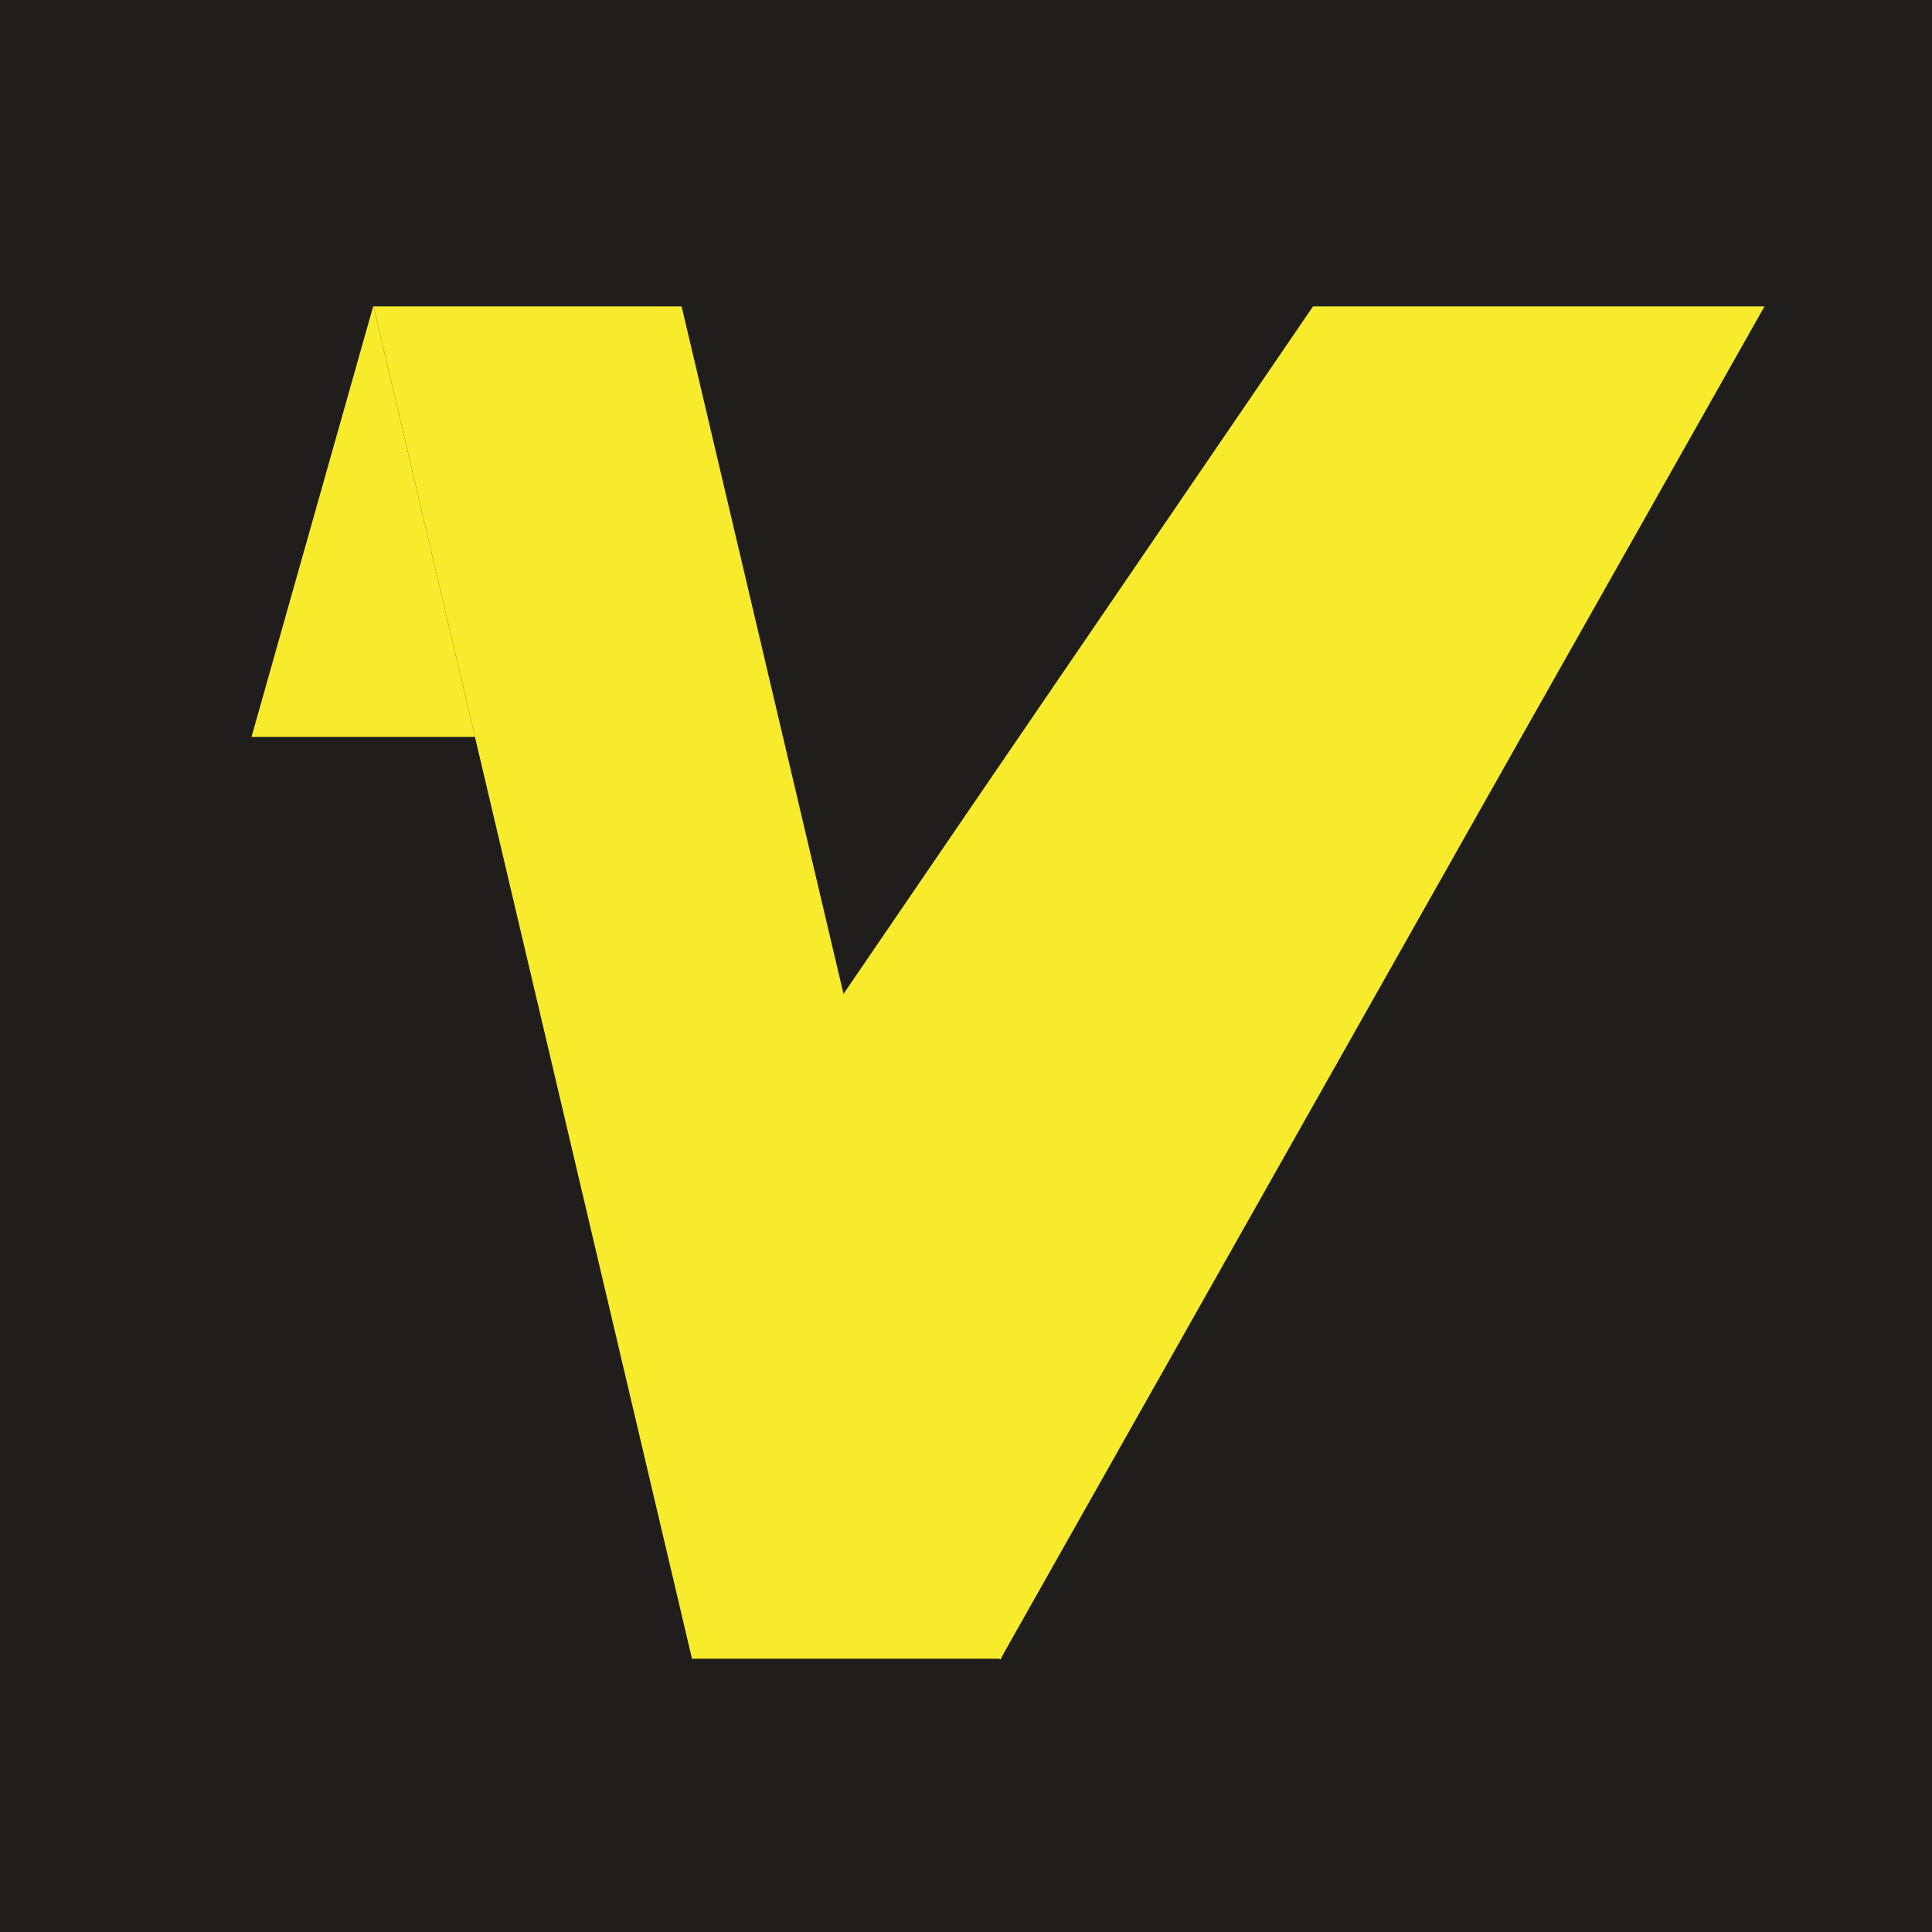
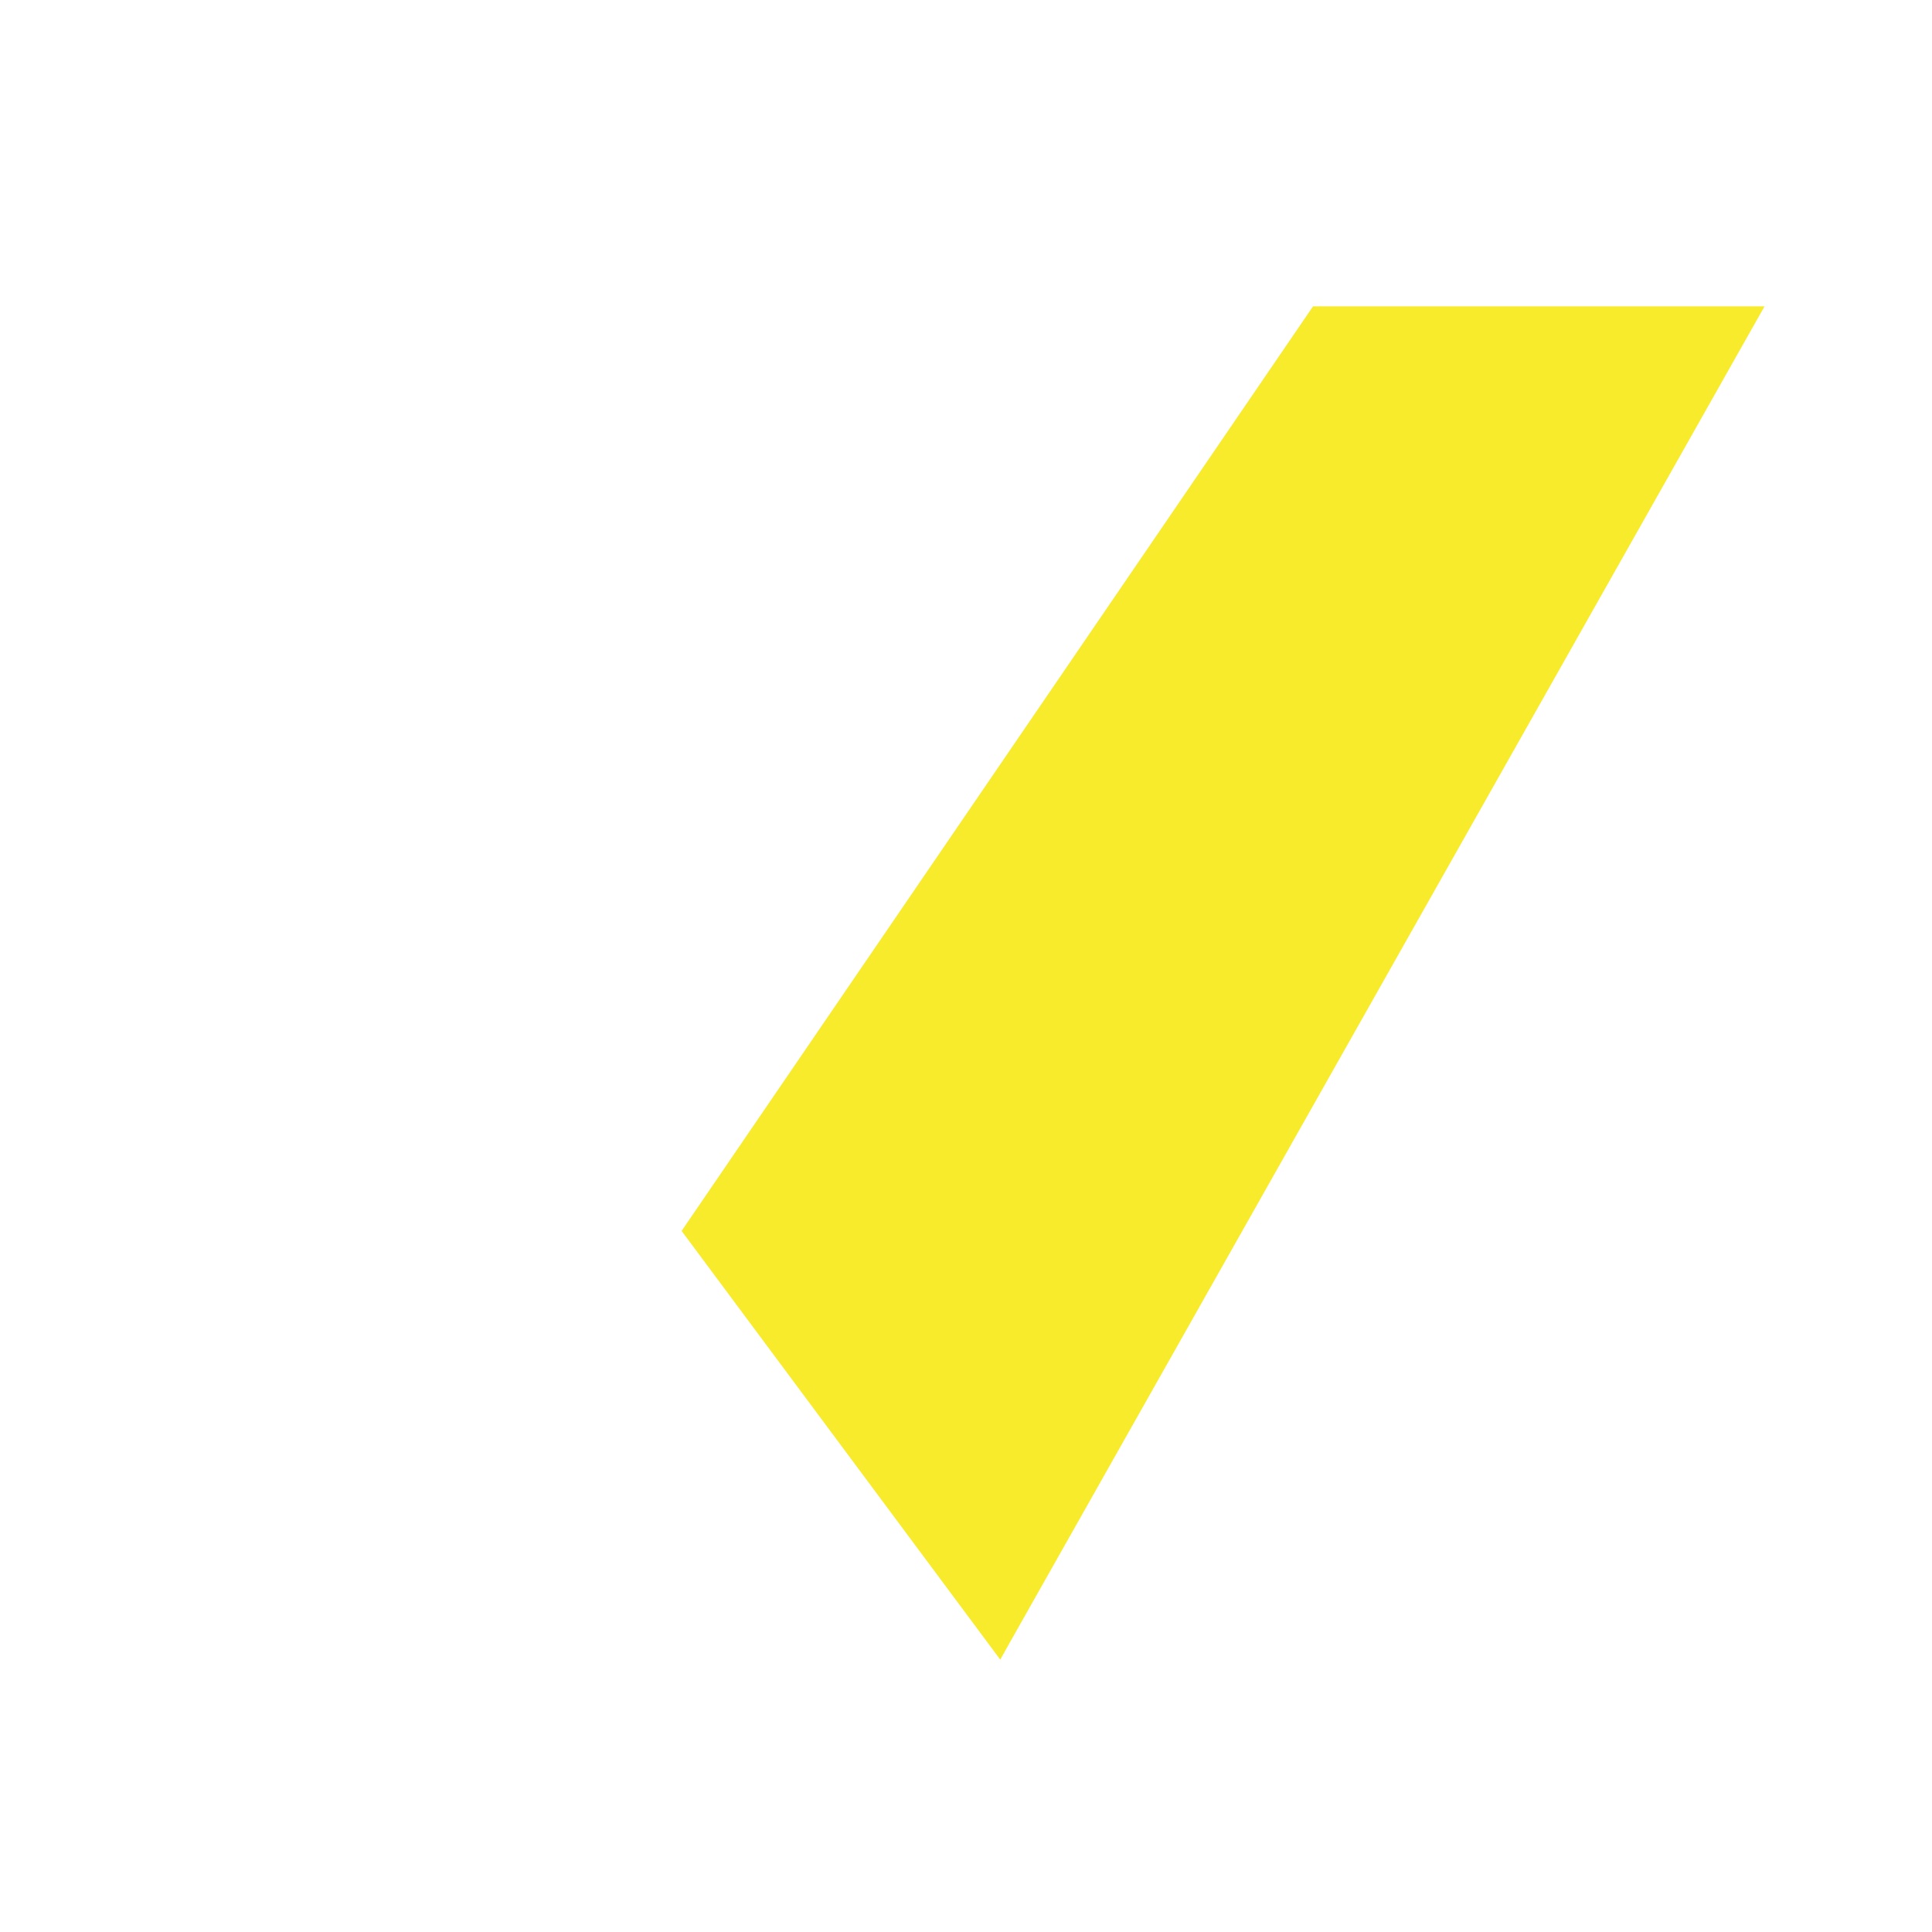
<svg xmlns="http://www.w3.org/2000/svg" version="1.1" viewBox="0 0 700 700">
  <defs>
    <style>
      .st0 {
        mix-blend-mode: multiply;
      }

      .st0, .st1 {
        fill: #f7eb2c;
      }

      .st2 {
        isolation: isolate;
      }

      .st3 {
        fill: #1f1e1c;
      }
    </style>
  </defs>
  <g class="st2">
    <g id="Layer_1">
-       <rect class="st3" width="700" height="700" />
      <g>
        <polygon class="st1" points="362.39 601.28 639.32 111 475.74 111 246.96 445.99 362.39 601.28" />
-         <polygon class="st1" points="246.96 111 362.33 601 250.72 601 135.35 111 246.96 111" />
        <polygon class="st0" points="362.39 601.28 395.99 537.61 305.61 360.11 362.39 601.28" />
-         <polygon class="st1" points="135.28 110.73 91.12 267 172.08 267 135.28 110.73" />
      </g>
    </g>
  </g>
</svg>